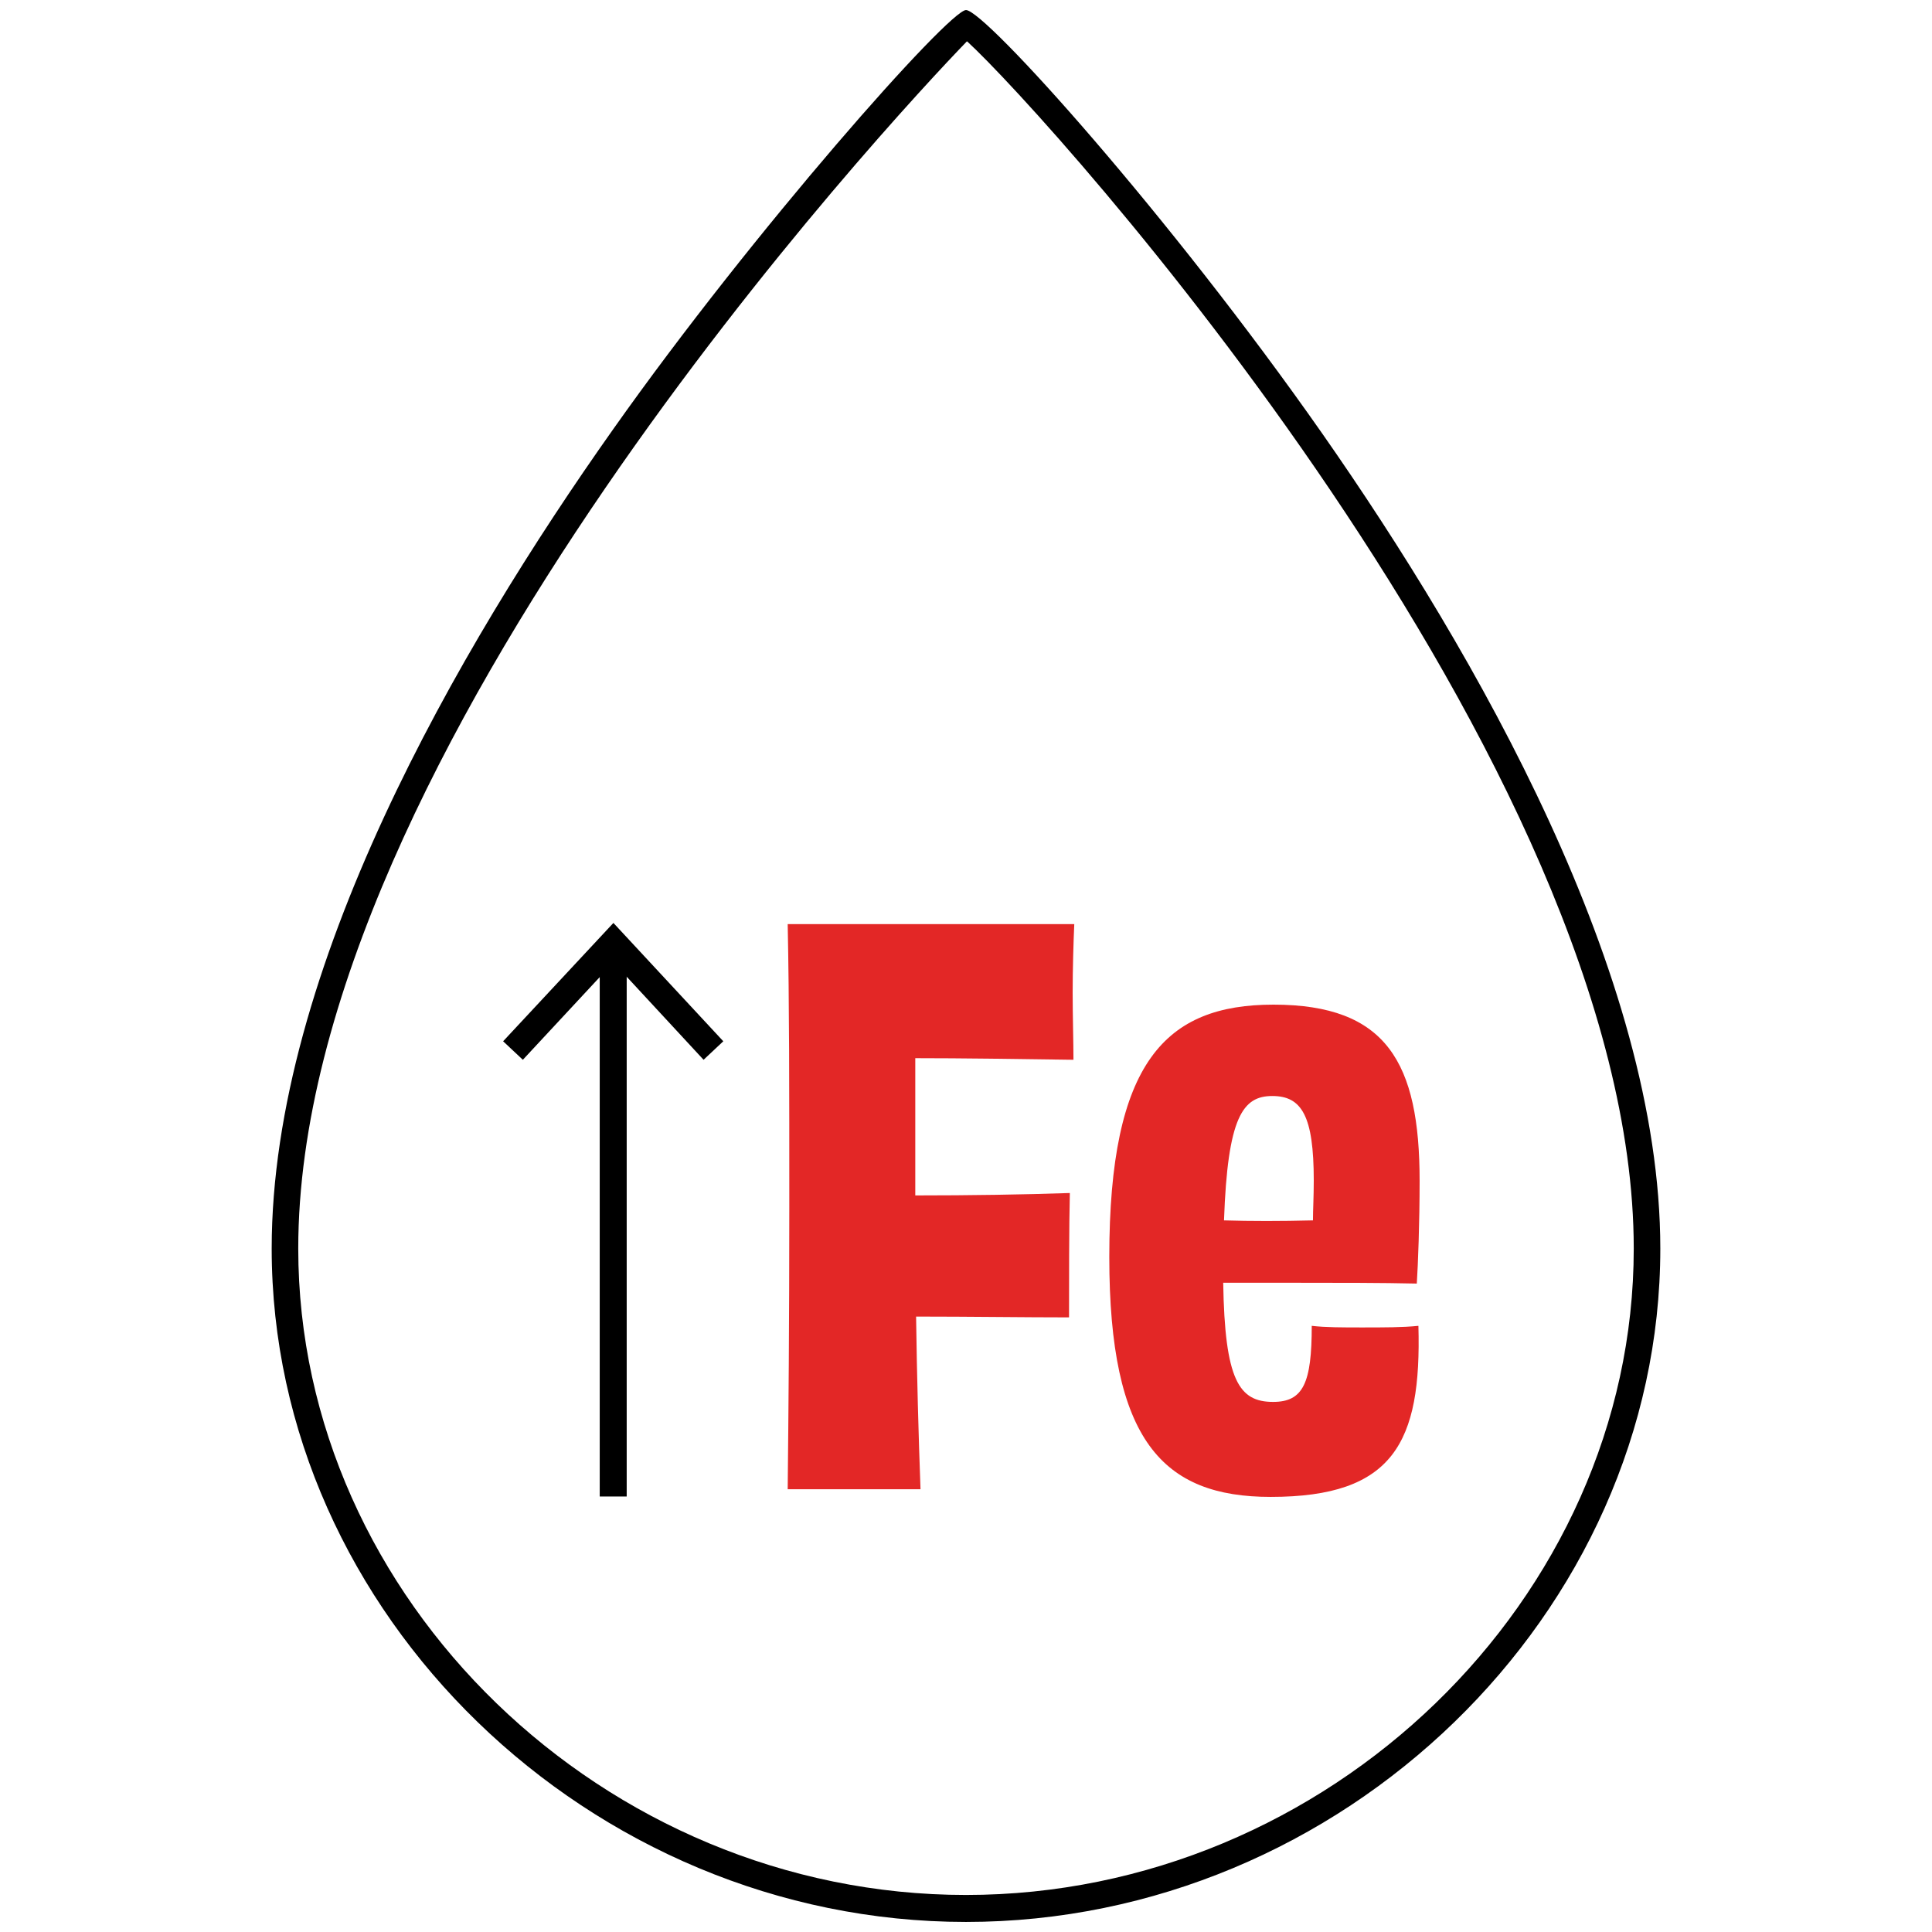
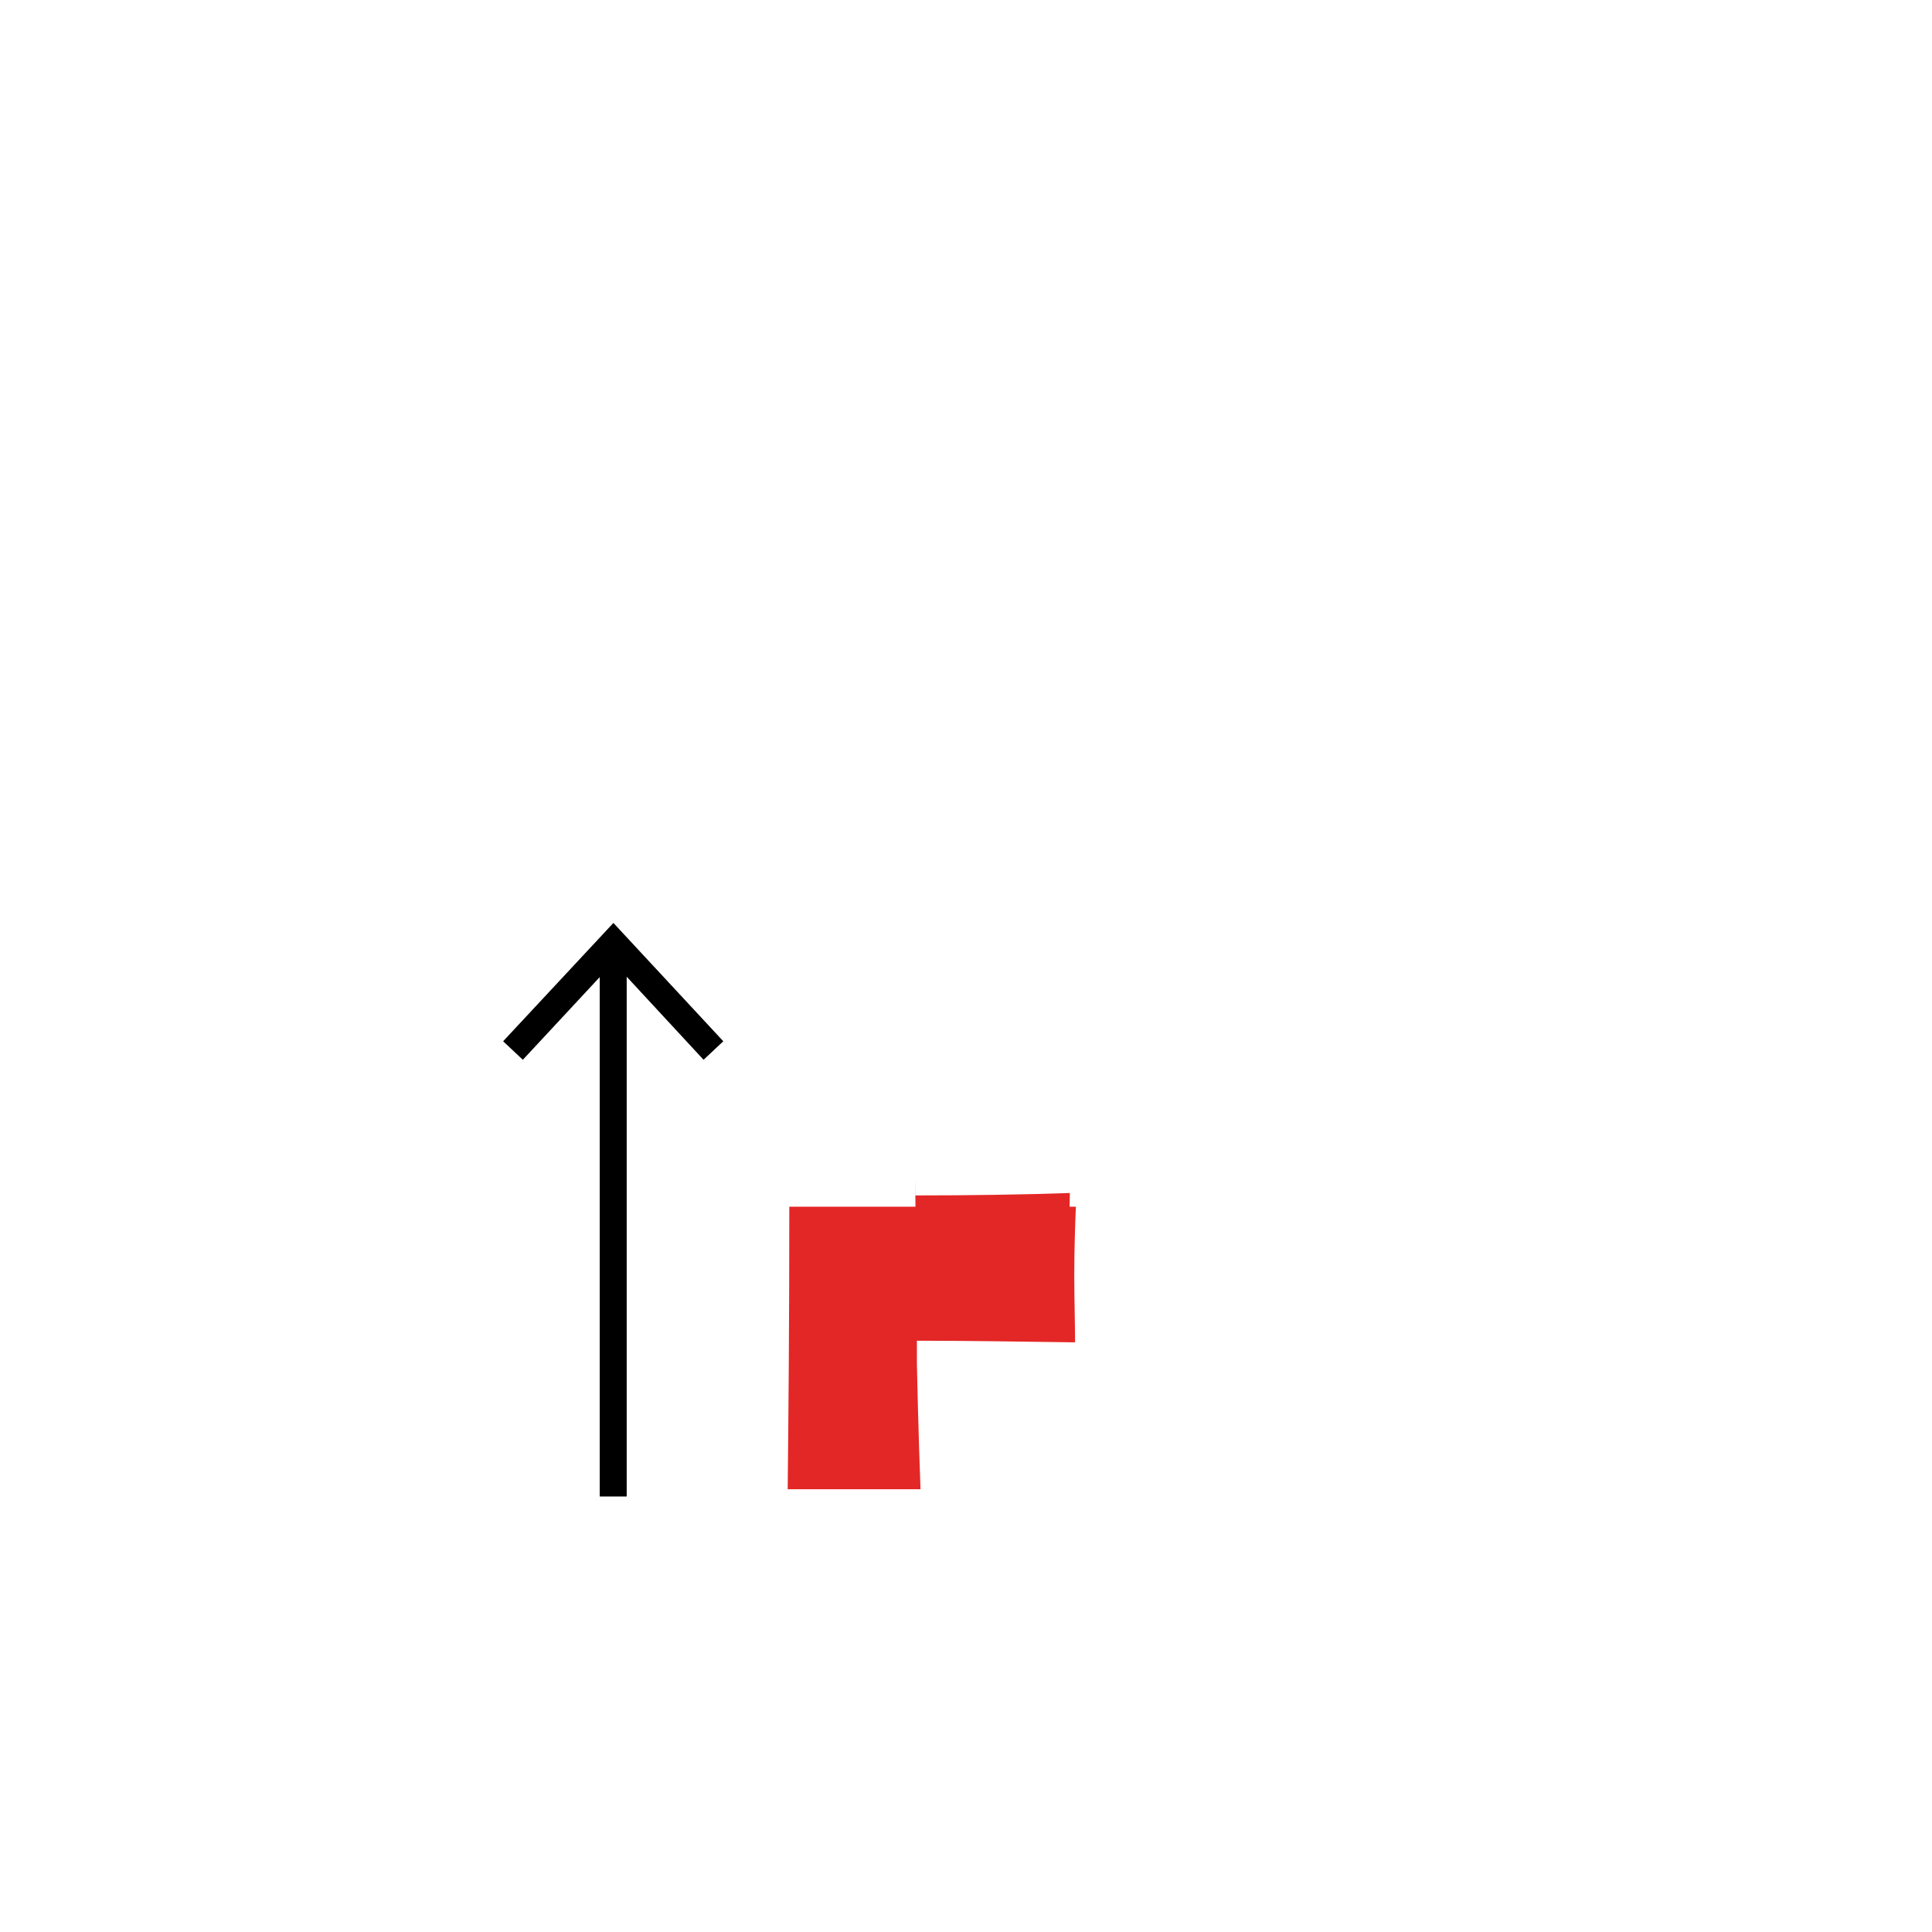
<svg xmlns="http://www.w3.org/2000/svg" id="Layer_1" data-name="Layer 1" width="48" height="48" viewBox="0 0 48 48">
  <defs>
    <style>
      .cls-1 {
        fill: #e32726;
      }
    </style>
  </defs>
-   <path d="M24,47.75c-9.35,0-17.25-7.66-17.25-16.73,0-6.91,4.61-14.88,8.48-20.35C18.74,5.7,23.58.25,24,.25c.47,0,5.05,5.09,8.85,10.52,3.83,5.48,8.4,13.45,8.4,20.25,0,9.07-7.9,16.73-17.25,16.73ZM24.02,1.03c-1.81,1.87-16.61,17.73-16.61,29.99,0,8.71,7.6,16.06,16.59,16.06s16.59-7.35,16.59-16.06c0-12.04-14.53-28.13-16.56-29.99Z" />
  <g>
-     <path class="cls-1" d="M22.74,29.25v.45c1.35,0,2.7-.02,3.84-.06-.02.77-.02,2.3-.02,3.09-1.12,0-2.47-.02-3.8-.02.02,1.46.06,2.94.11,4.29h-3.3c.02-1.93.04-4.05.04-7.02s0-5.06-.04-7.02h7.12c-.02.45-.04,1.12-.04,1.7s.02,1.24.02,1.67c-1.39-.02-2.79-.04-3.93-.04v2.96Z" />
-     <path class="cls-1" d="M35.24,32.94c.08,2.9-.62,4.25-3.67,4.25-2.68,0-4.01-1.4-4.01-5.96,0-4.85,1.4-6.27,4.08-6.27,2.81,0,3.63,1.44,3.63,4.38,0,1.05-.04,2.08-.07,2.55-.86-.02-1.97-.02-2.94-.02h-1.87c.04,2.42.39,2.96,1.24,2.96.75,0,.96-.47.96-1.89.34.04.77.04,1.25.04.54,0,1.01,0,1.4-.04ZM30.41,30.32c.66.02,1.42.02,2.21,0,0-.26.02-.58.02-.99,0-1.61-.3-2.1-1.03-2.1s-1.11.51-1.2,3.09Z" />
+     <path class="cls-1" d="M22.74,29.25v.45c1.35,0,2.7-.02,3.84-.06-.02.77-.02,2.3-.02,3.09-1.12,0-2.47-.02-3.8-.02.02,1.46.06,2.94.11,4.29h-3.3c.02-1.93.04-4.05.04-7.02h7.12c-.02.45-.04,1.12-.04,1.7s.02,1.24.02,1.67c-1.39-.02-2.79-.04-3.93-.04v2.96Z" />
  </g>
  <g>
    <rect x="14.9" y="23.66" width=".67" height="13.52" />
    <polygon points="17.97 25.87 17.48 26.33 15.24 23.91 12.99 26.33 12.5 25.87 15.24 22.93 17.97 25.87" />
  </g>
</svg>